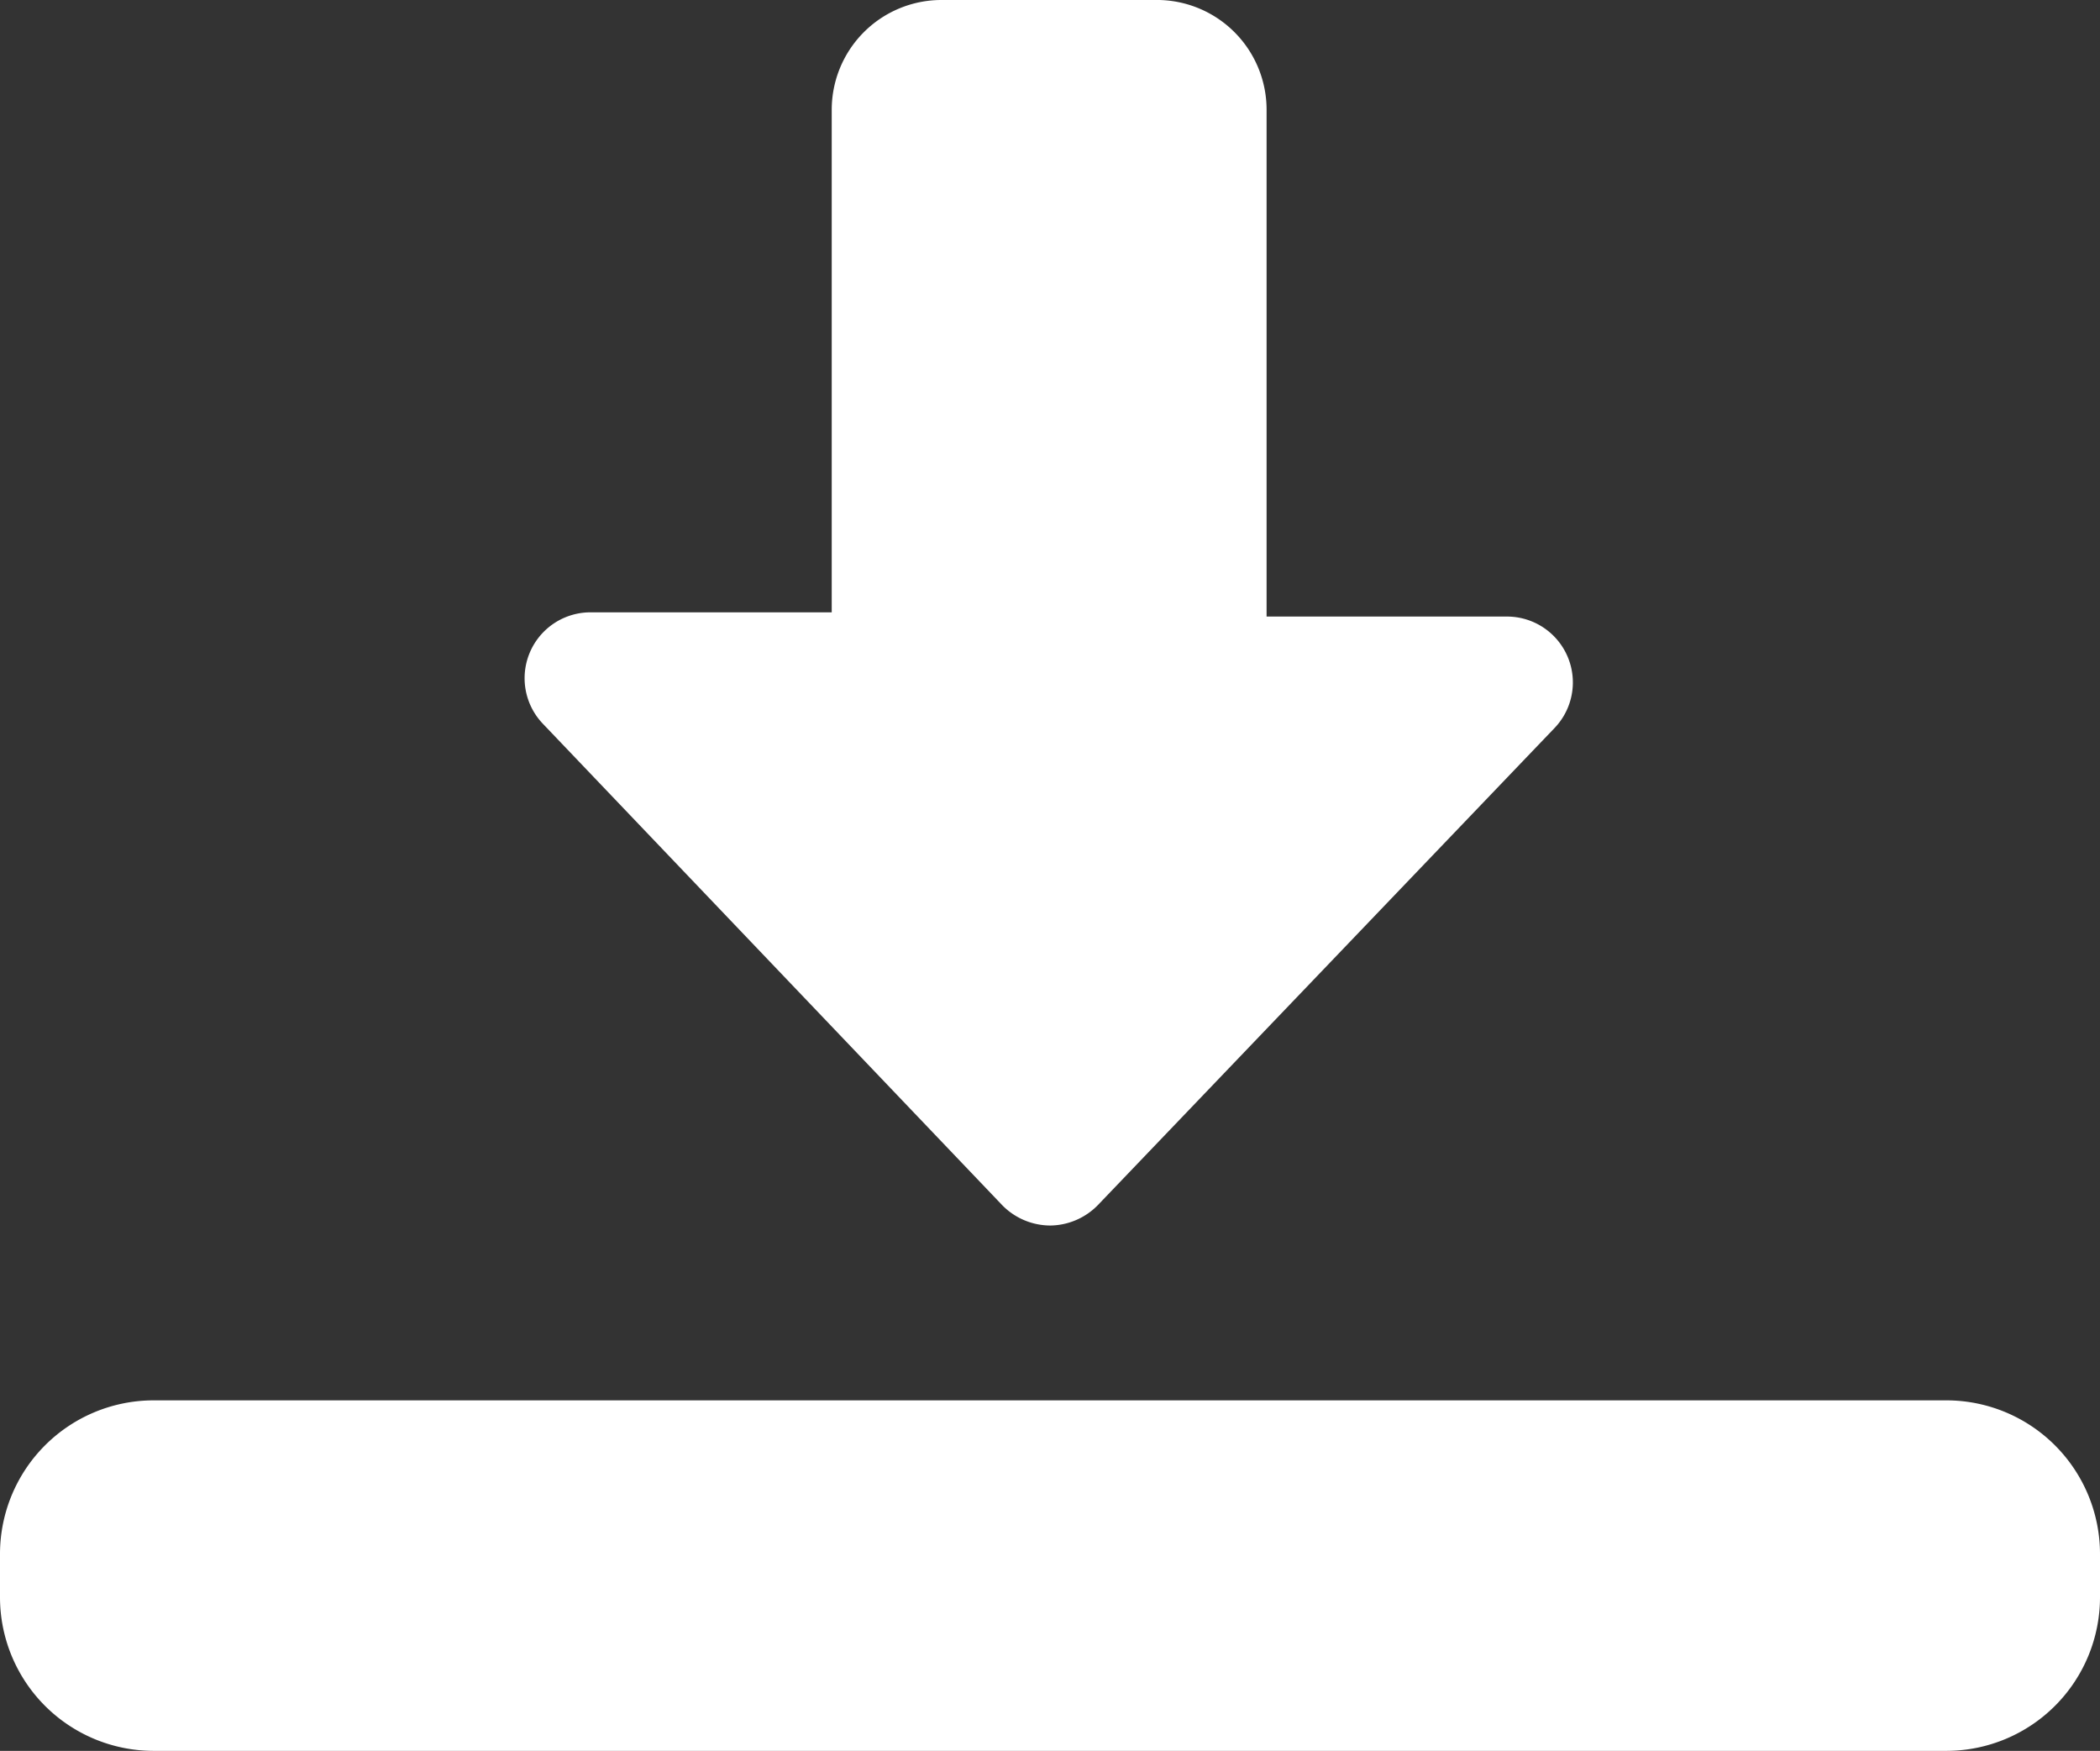
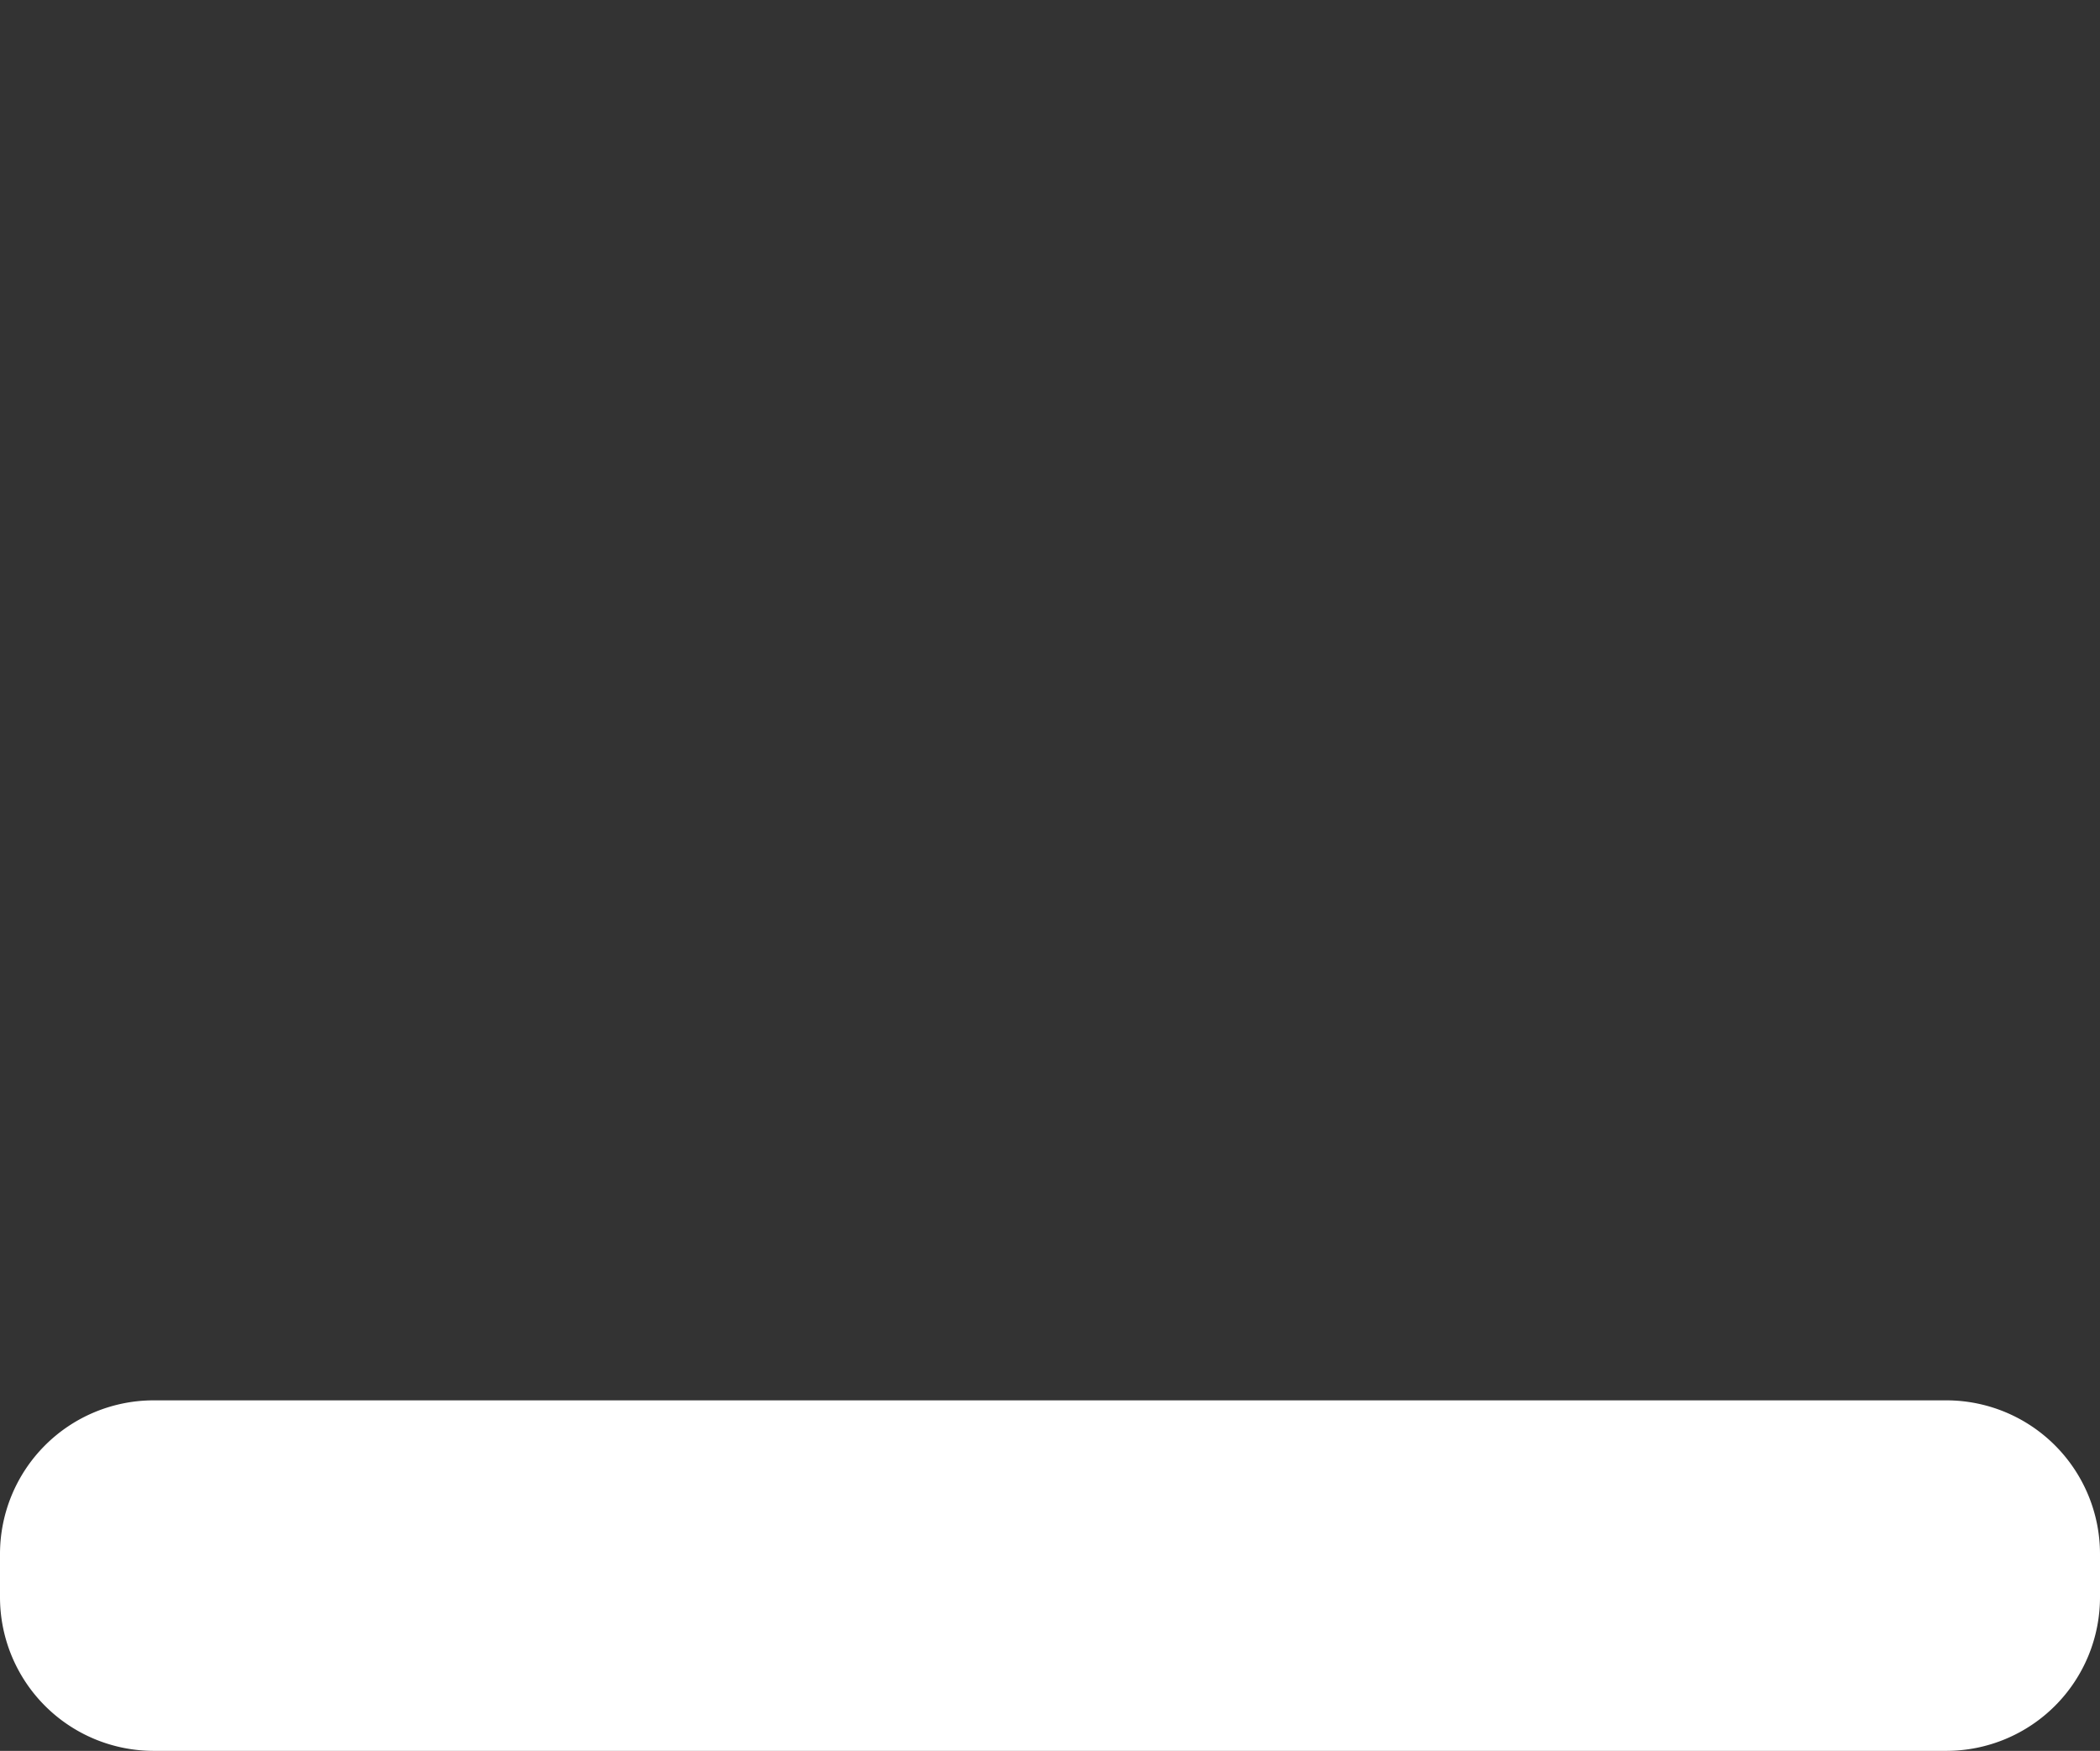
<svg xmlns="http://www.w3.org/2000/svg" viewBox="0 0 24.87 20.73">
  <rect x="0" y="0" width="24.87" height="20.73" fill="#333333" stroke="none" />
  <defs>
    <style>.cls-1{fill:#fff;}</style>
  </defs>
  <g id="Calque_2" data-name="Calque 2">
    <g id="_2e-ecran" data-name="2e-ecran">
-       <path class="cls-1" d="M12.44,14.51a.8.8,0,0,1-.57-.24L6.43,8.57A.78.78,0,0,1,7,7.25H9.85V1.3A1.3,1.3,0,0,1,11.14,0h2.59A1.3,1.3,0,0,1,15,1.3v6h2.85a.78.78,0,0,1,.56,1.32L13,14.27A.8.8,0,0,1,12.44,14.51Z" />
      <path class="cls-1" d="M23.06,20.73H1.81A1.82,1.82,0,0,1,0,18.91V18.4a1.82,1.82,0,0,1,1.81-1.82H23.06a1.82,1.82,0,0,1,1.81,1.82v.51A1.82,1.82,0,0,1,23.06,20.73Z" />
    </g>
  </g>
</svg>